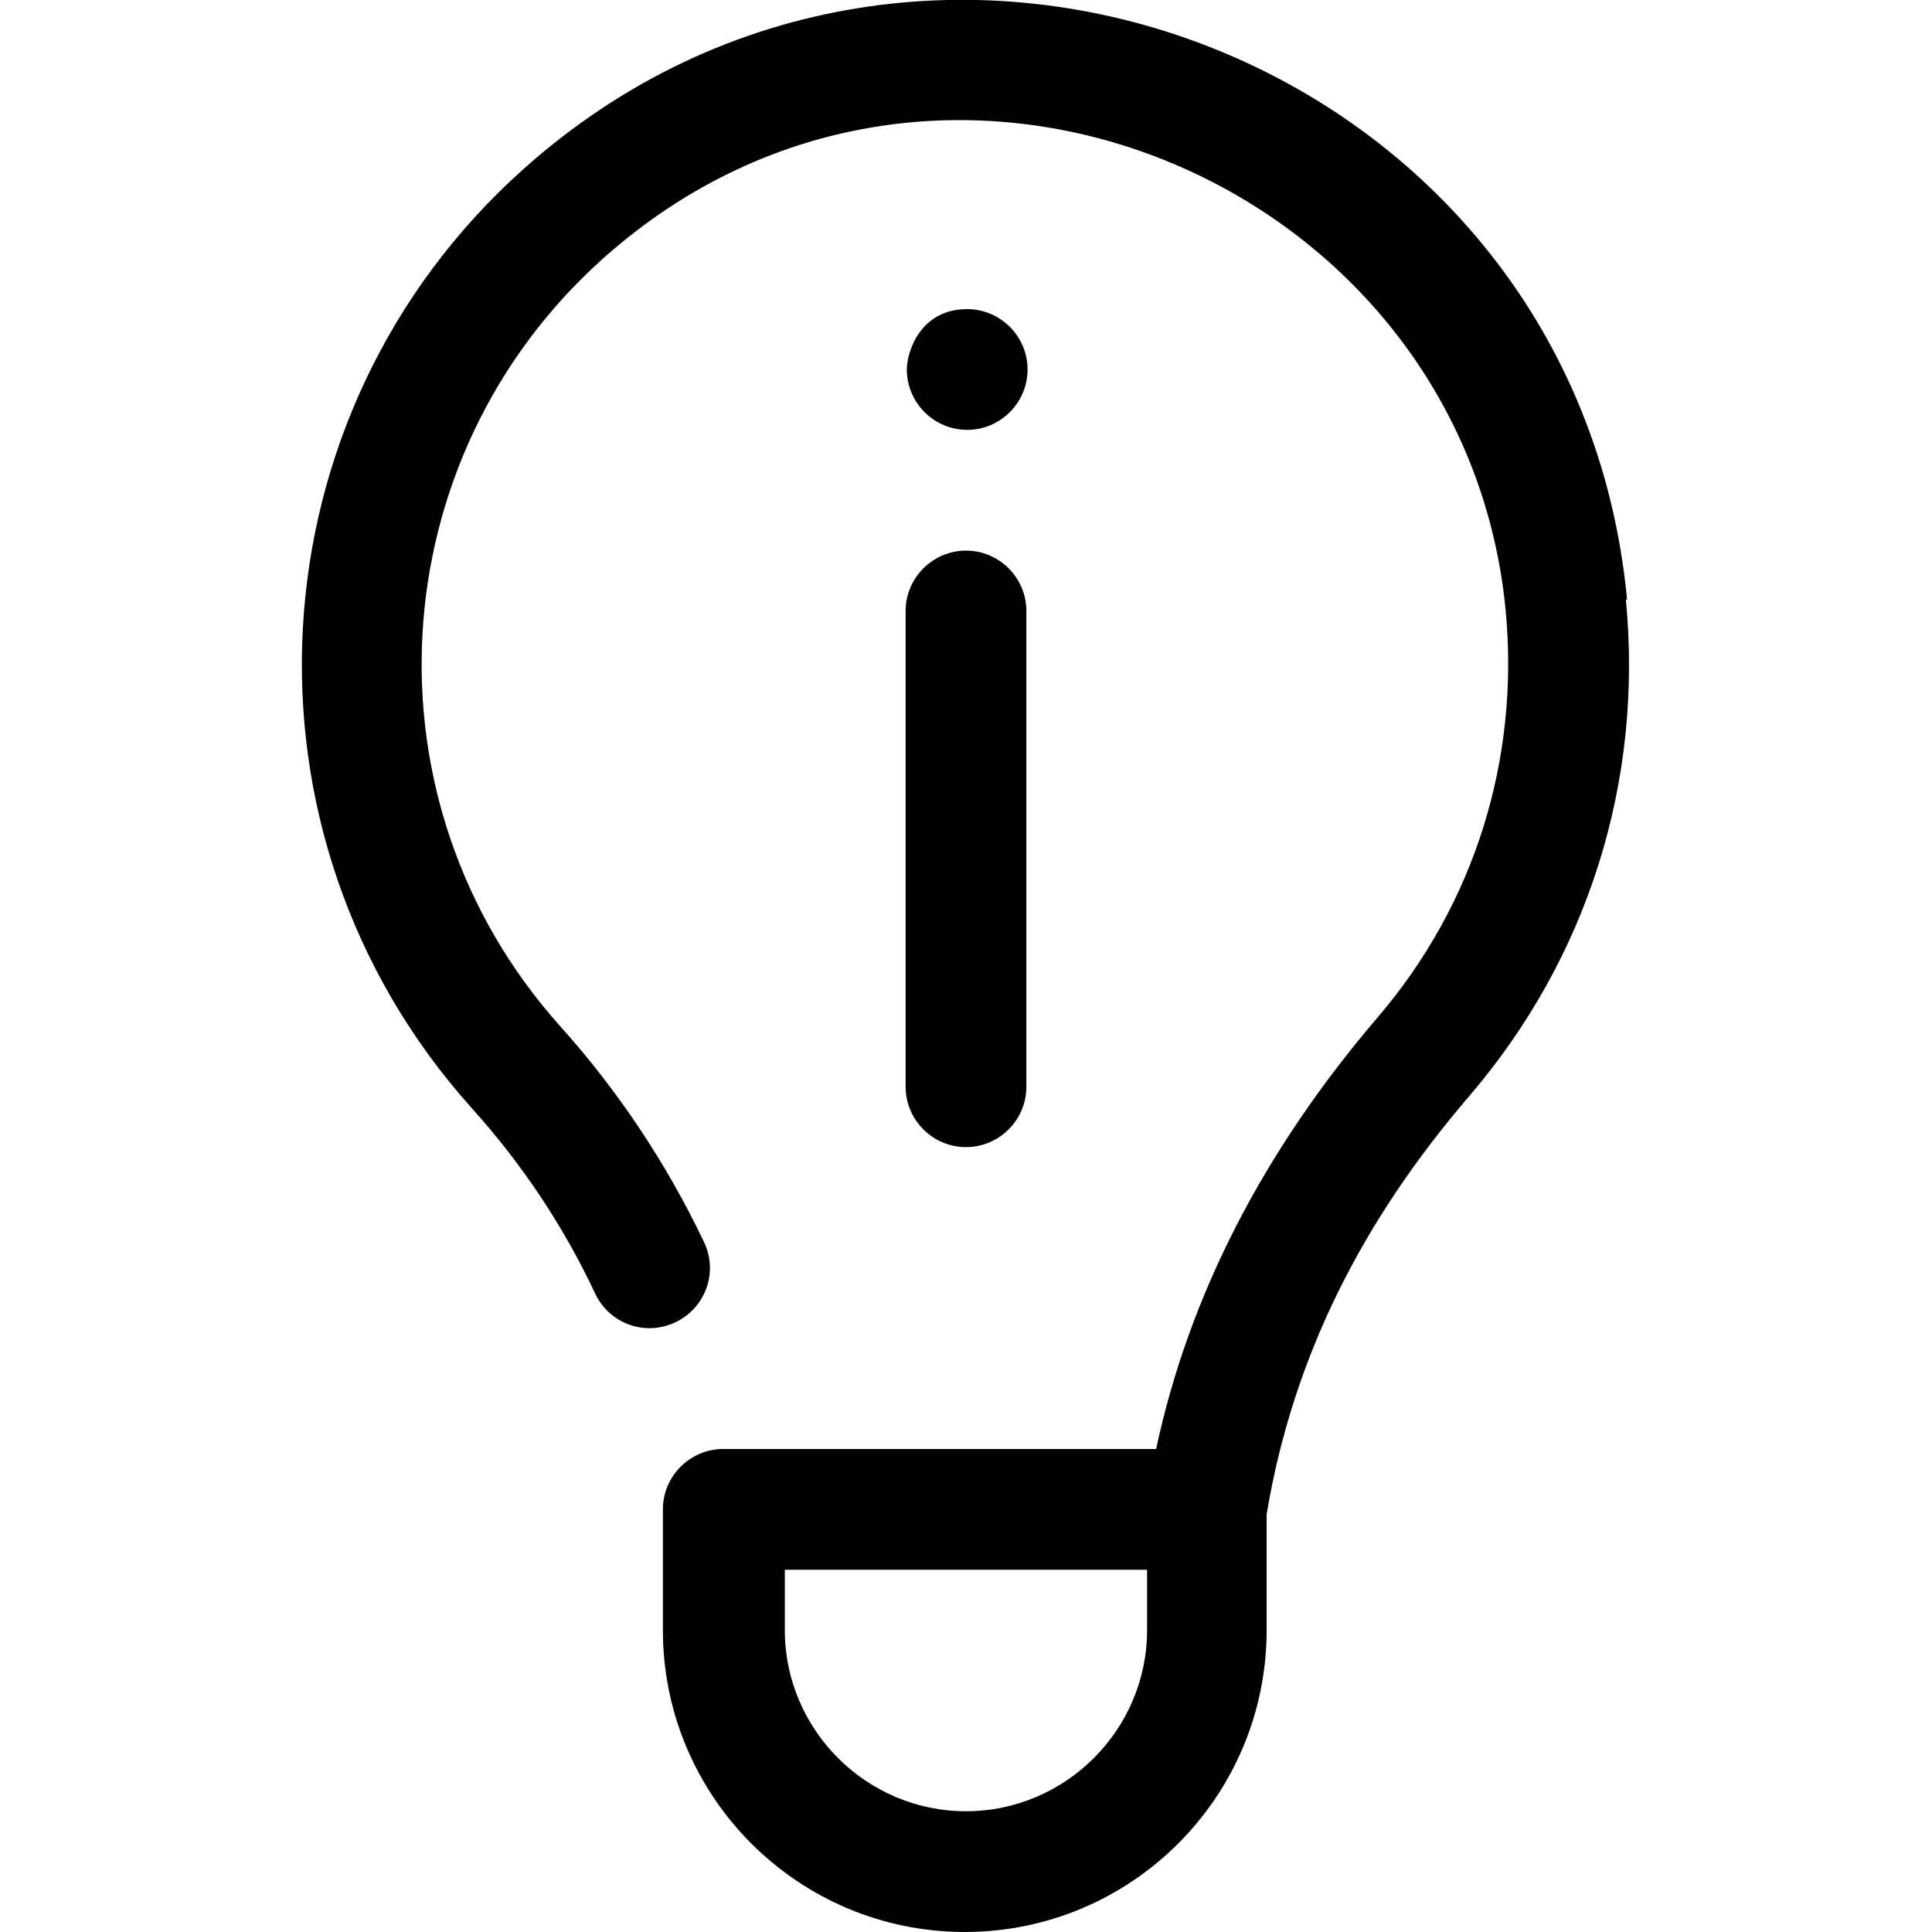
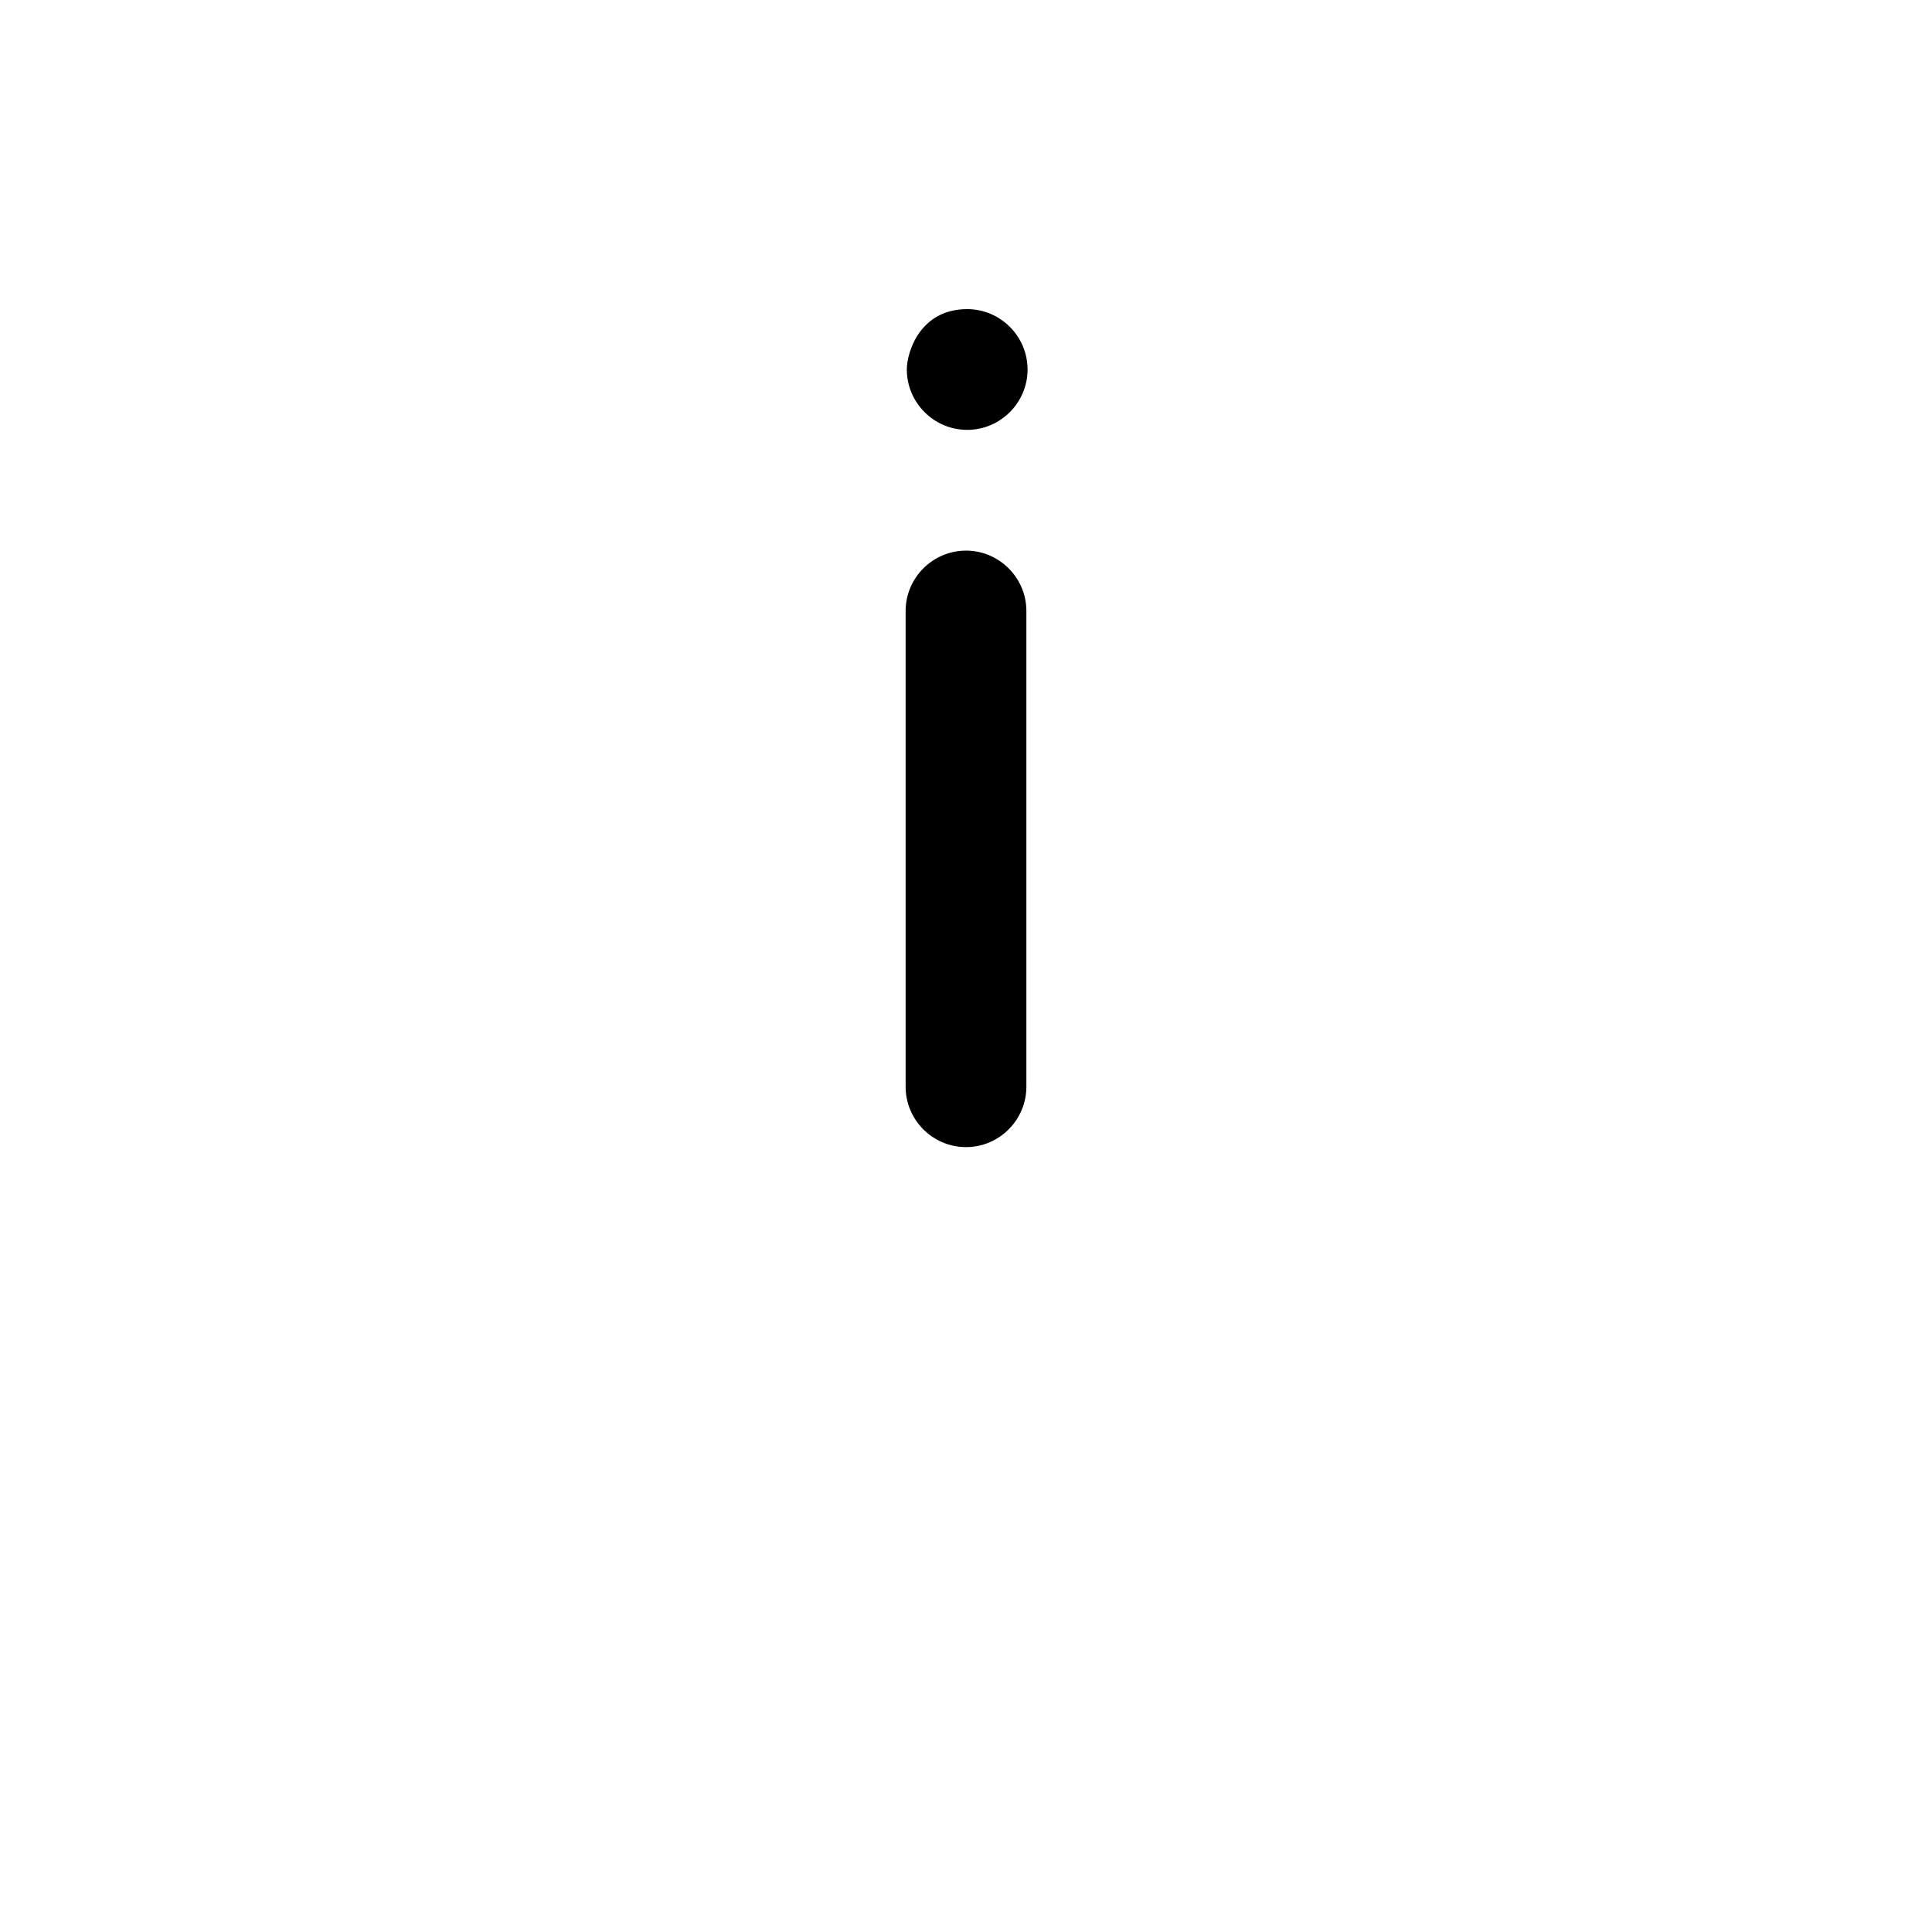
<svg xmlns="http://www.w3.org/2000/svg" width="1200pt" height="1200pt" version="1.1" viewBox="0 0 1200 1200">
  <path d="m600.74 267c-20.625 0-37.5-16.875-37.5-37.5 0-10.875 8.25-37.5 37.5-37.5 20.625 0 37.5 16.875 37.5 37.5s-16.875 37.5-37.5 37.5z" />
  <path d="m600 712.5c-20.625 0-37.5-16.875-37.5-37.5v-295.5c0-20.625 16.875-37.5 37.5-37.5s37.5 16.875 37.5 37.5v295.5c0 20.625-16.875 37.5-37.5 37.5z" />
-   <path d="m1010.6 372.37c-31.875-336.37-435.37-491.63-685.87-267-169.13 151.5-184.5 412.5-31.875 582.74 31.125 34.5 57 73.125 76.875 115.5 9 18.75 31.125 26.625 49.875 17.625s26.625-31.125 17.625-49.875c-23.25-48.75-53.25-93.75-88.875-133.5-125.63-139.87-112.12-353.26 25.875-477 209.26-187.5 535.5-48.75 561 218.63 8.625 92.625-19.5 182.26-79.5 252.37-71.25 83.25-117.38 173.26-137.63 268.13h-268.87c-20.625 0-37.5 16.875-37.5 37.5v75c0 103.5 84 187.5 187.5 187.5s187.5-84 187.5-187.5v-72c16.5-98.625 60-183 126-259.87 73.5-85.875 108-195 97.125-308.26zm-298.13 640.13c0 61.875-50.625 112.5-112.5 112.5s-112.5-50.625-112.5-112.5v-37.5h225z" />
</svg>